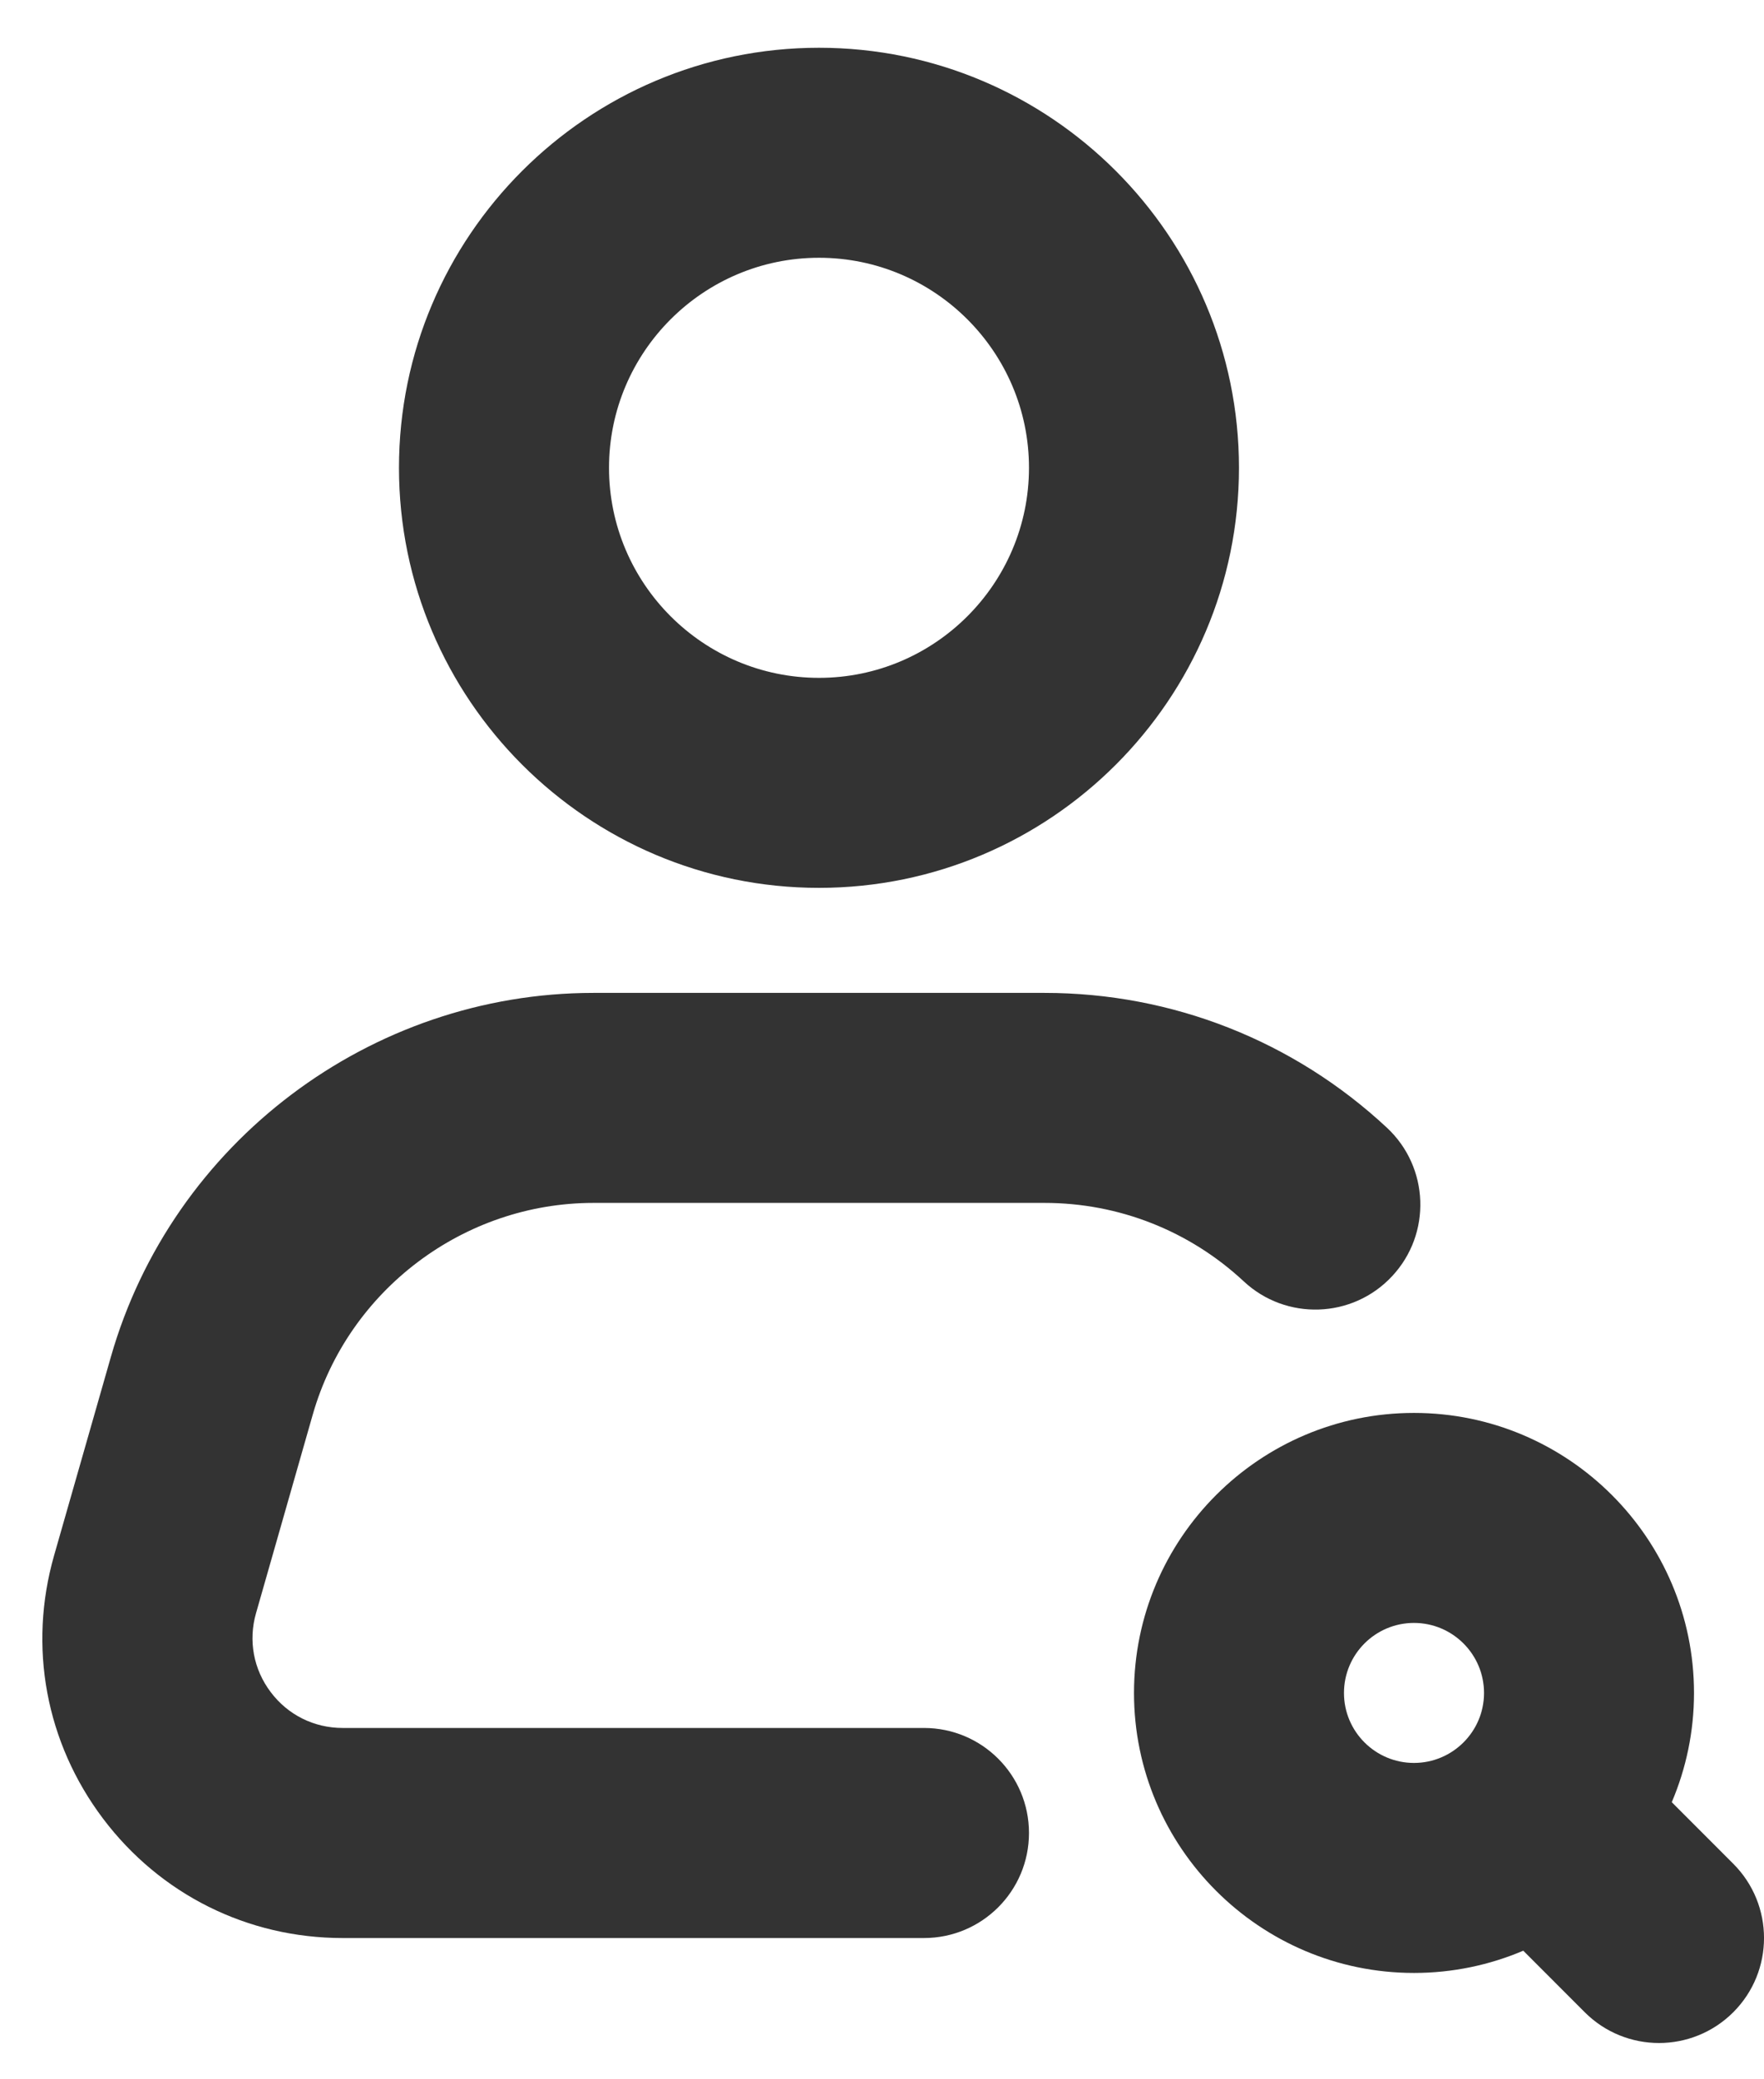
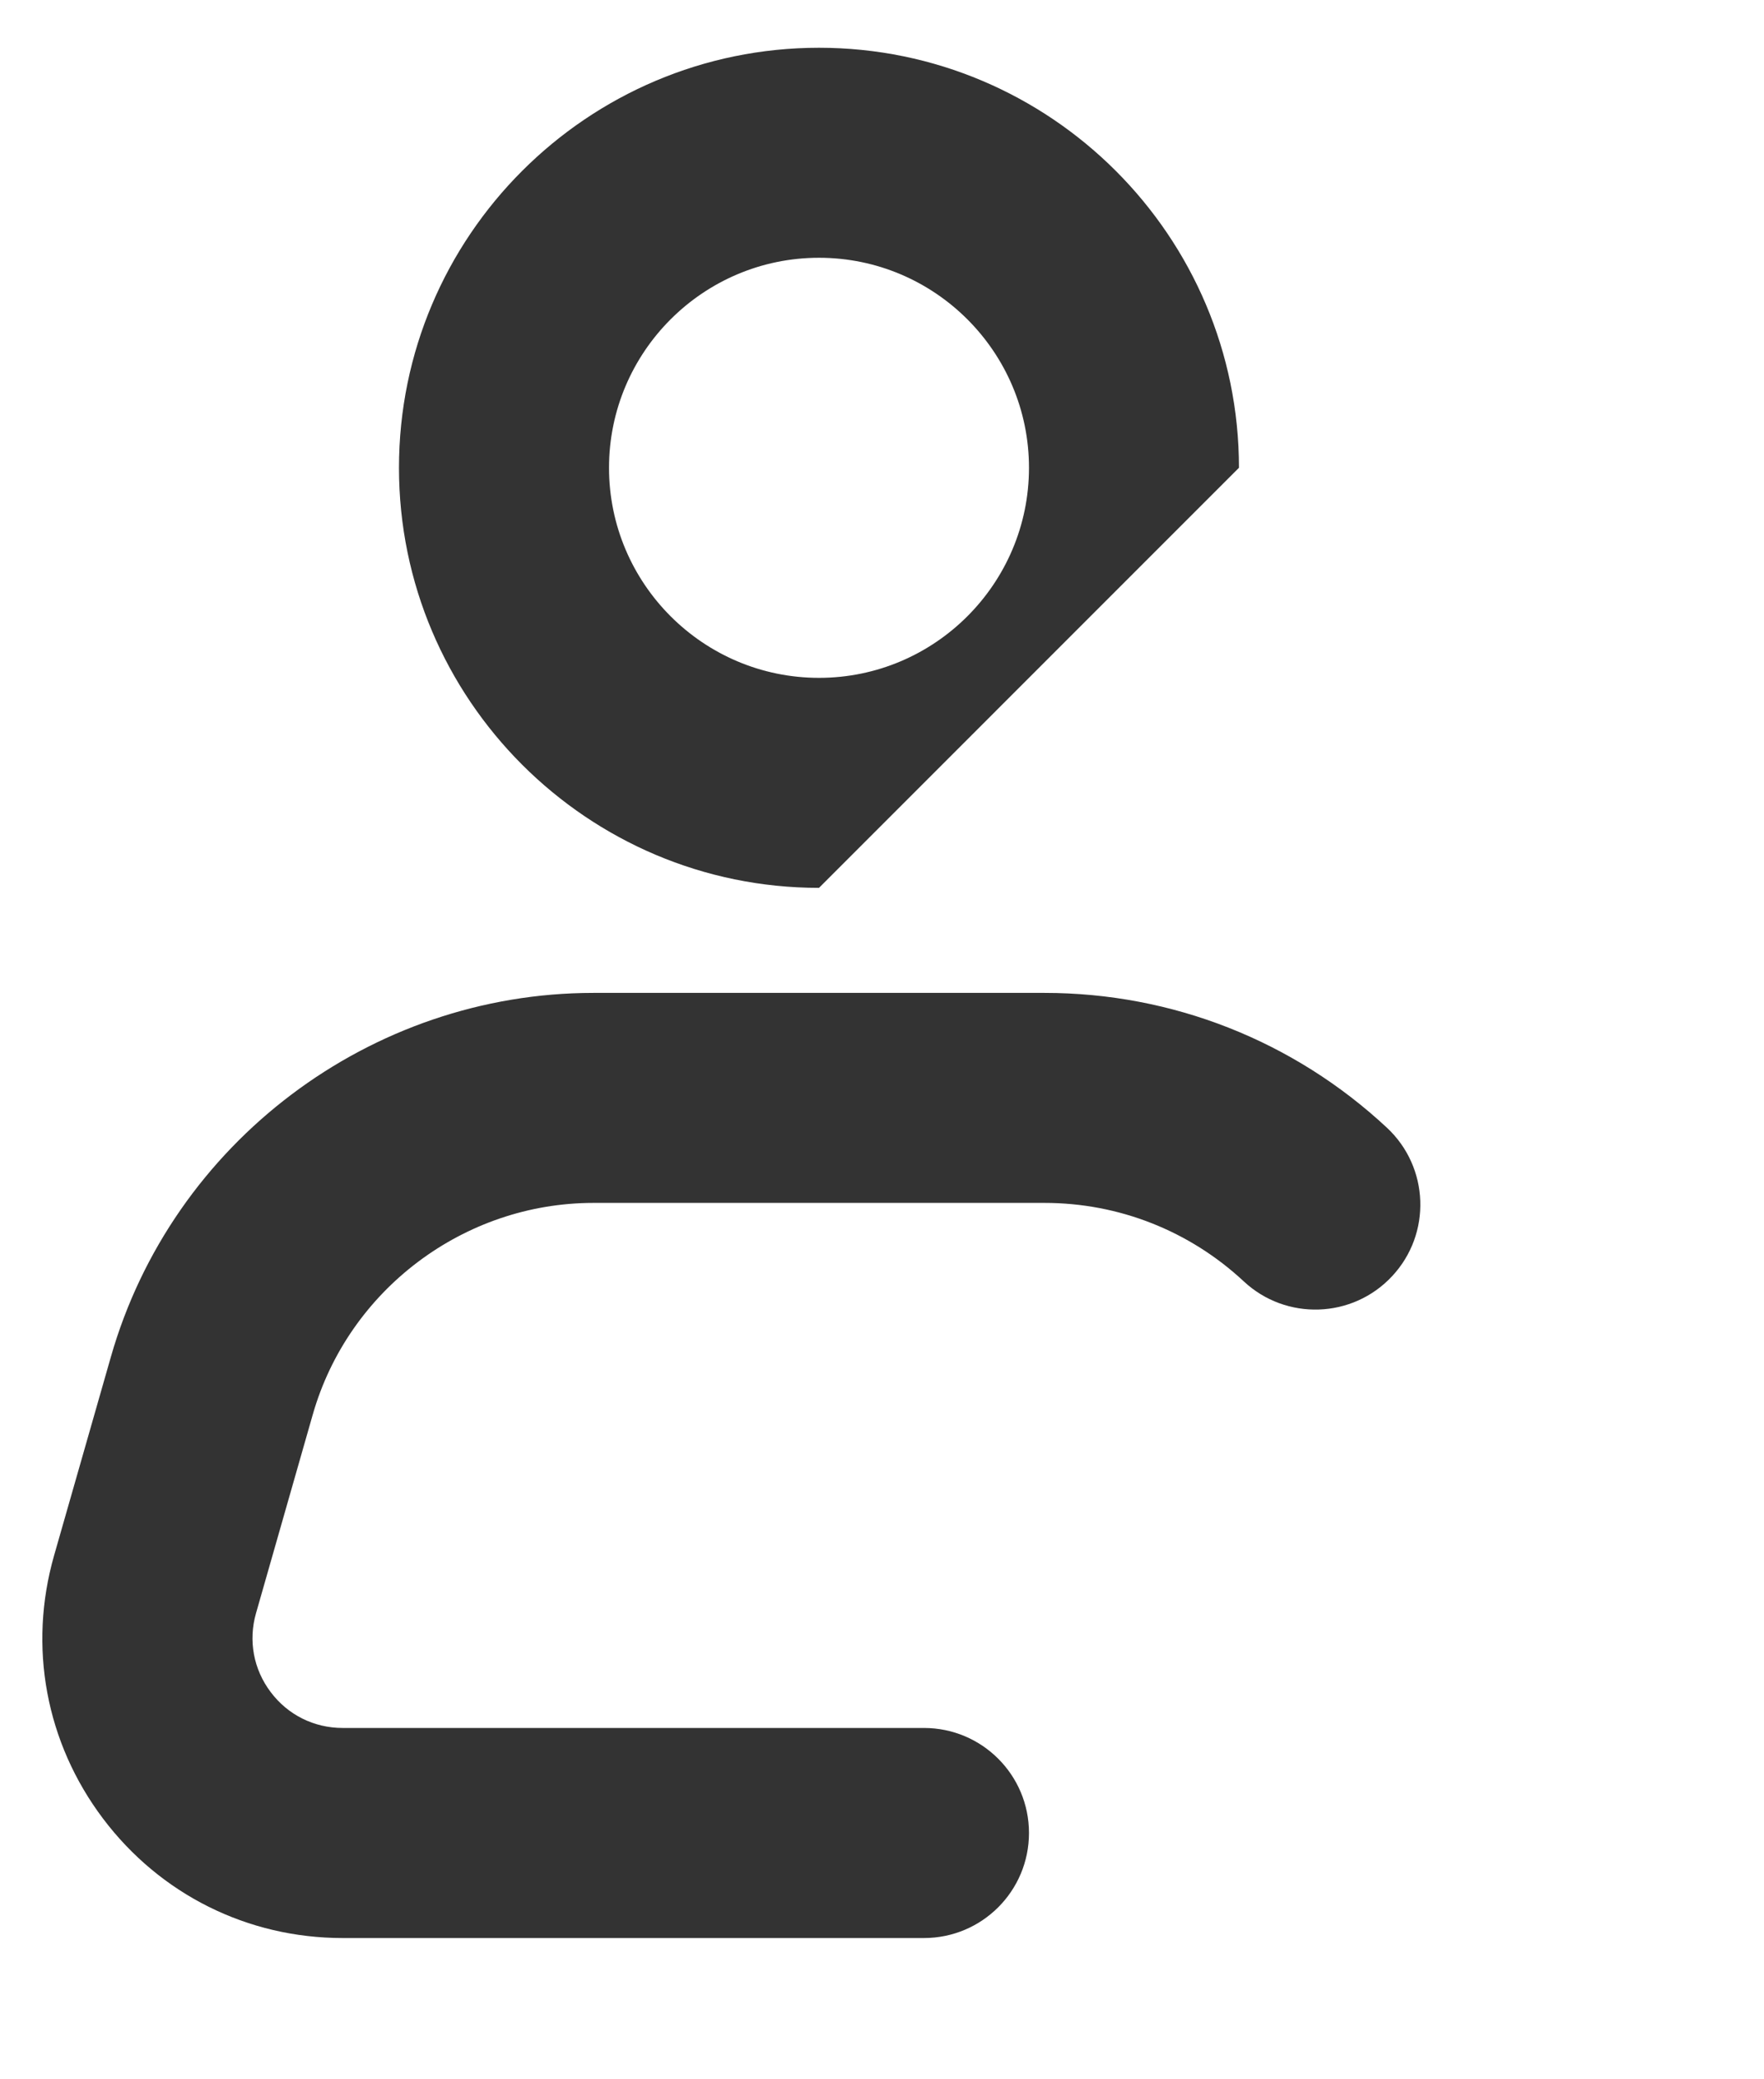
<svg xmlns="http://www.w3.org/2000/svg" width="28" height="33" viewBox="0 0 28 33" fill="none">
-   <path d="M1.759 21.538L0.859 24.685C0.444 26.136 0.727 27.657 1.635 28.862C2.543 30.066 3.93 30.758 5.439 30.758H14.666C15.587 30.758 16.333 30.012 16.333 29.091C16.333 28.17 15.587 27.424 14.666 27.424H5.439C4.986 27.424 4.57 27.218 4.297 26.855C4.024 26.494 3.939 26.038 4.064 25.602L4.964 22.452C5.529 20.473 7.361 19.091 9.419 19.091H16.581C17.758 19.091 18.881 19.534 19.742 20.336C20.413 20.963 21.47 20.929 22.098 20.253C22.725 19.581 22.688 18.526 22.015 17.898C20.534 16.518 18.605 15.758 16.581 15.758H9.419C5.88 15.758 2.73 18.134 1.759 21.538ZM19.666 7.424C19.666 3.748 16.676 0.758 13 0.758C9.324 0.758 6.333 3.748 6.333 7.424C6.333 11.101 9.324 14.091 13 14.091C16.676 14.091 19.666 11.101 19.666 7.424ZM9.667 7.424C9.667 5.587 11.162 4.091 13 4.091C14.838 4.091 16.333 5.587 16.333 7.424C16.333 9.262 14.838 10.758 13 10.758C11.162 10.758 9.667 9.262 9.667 7.424Z" fill="#333333" />
-   <path d="M22.444 22.424C19.994 22.424 18 24.418 18 26.869C18 29.318 19.994 31.312 22.444 31.312C23.059 31.312 23.645 31.186 24.179 30.959L25.155 31.936C25.48 32.261 25.907 32.424 26.333 32.424C26.76 32.424 27.186 32.261 27.512 31.936C28.163 31.285 28.163 30.23 27.512 29.579L26.536 28.602C26.763 28.069 26.889 27.483 26.889 26.869C26.889 24.418 24.895 22.424 22.444 22.424ZM22.444 27.979C21.831 27.979 21.333 27.481 21.333 26.869C21.333 26.255 21.831 25.757 22.444 25.757C23.057 25.757 23.556 26.255 23.556 26.869C23.556 27.481 23.057 27.979 22.444 27.979Z" fill="#333333" />
+   <path d="M1.759 21.538L0.859 24.685C0.444 26.136 0.727 27.657 1.635 28.862C2.543 30.066 3.93 30.758 5.439 30.758H14.666C15.587 30.758 16.333 30.012 16.333 29.091C16.333 28.17 15.587 27.424 14.666 27.424H5.439C4.986 27.424 4.57 27.218 4.297 26.855C4.024 26.494 3.939 26.038 4.064 25.602L4.964 22.452C5.529 20.473 7.361 19.091 9.419 19.091H16.581C17.758 19.091 18.881 19.534 19.742 20.336C20.413 20.963 21.47 20.929 22.098 20.253C22.725 19.581 22.688 18.526 22.015 17.898C20.534 16.518 18.605 15.758 16.581 15.758H9.419C5.88 15.758 2.73 18.134 1.759 21.538ZM19.666 7.424C19.666 3.748 16.676 0.758 13 0.758C9.324 0.758 6.333 3.748 6.333 7.424C6.333 11.101 9.324 14.091 13 14.091ZM9.667 7.424C9.667 5.587 11.162 4.091 13 4.091C14.838 4.091 16.333 5.587 16.333 7.424C16.333 9.262 14.838 10.758 13 10.758C11.162 10.758 9.667 9.262 9.667 7.424Z" fill="#333333" />
</svg>